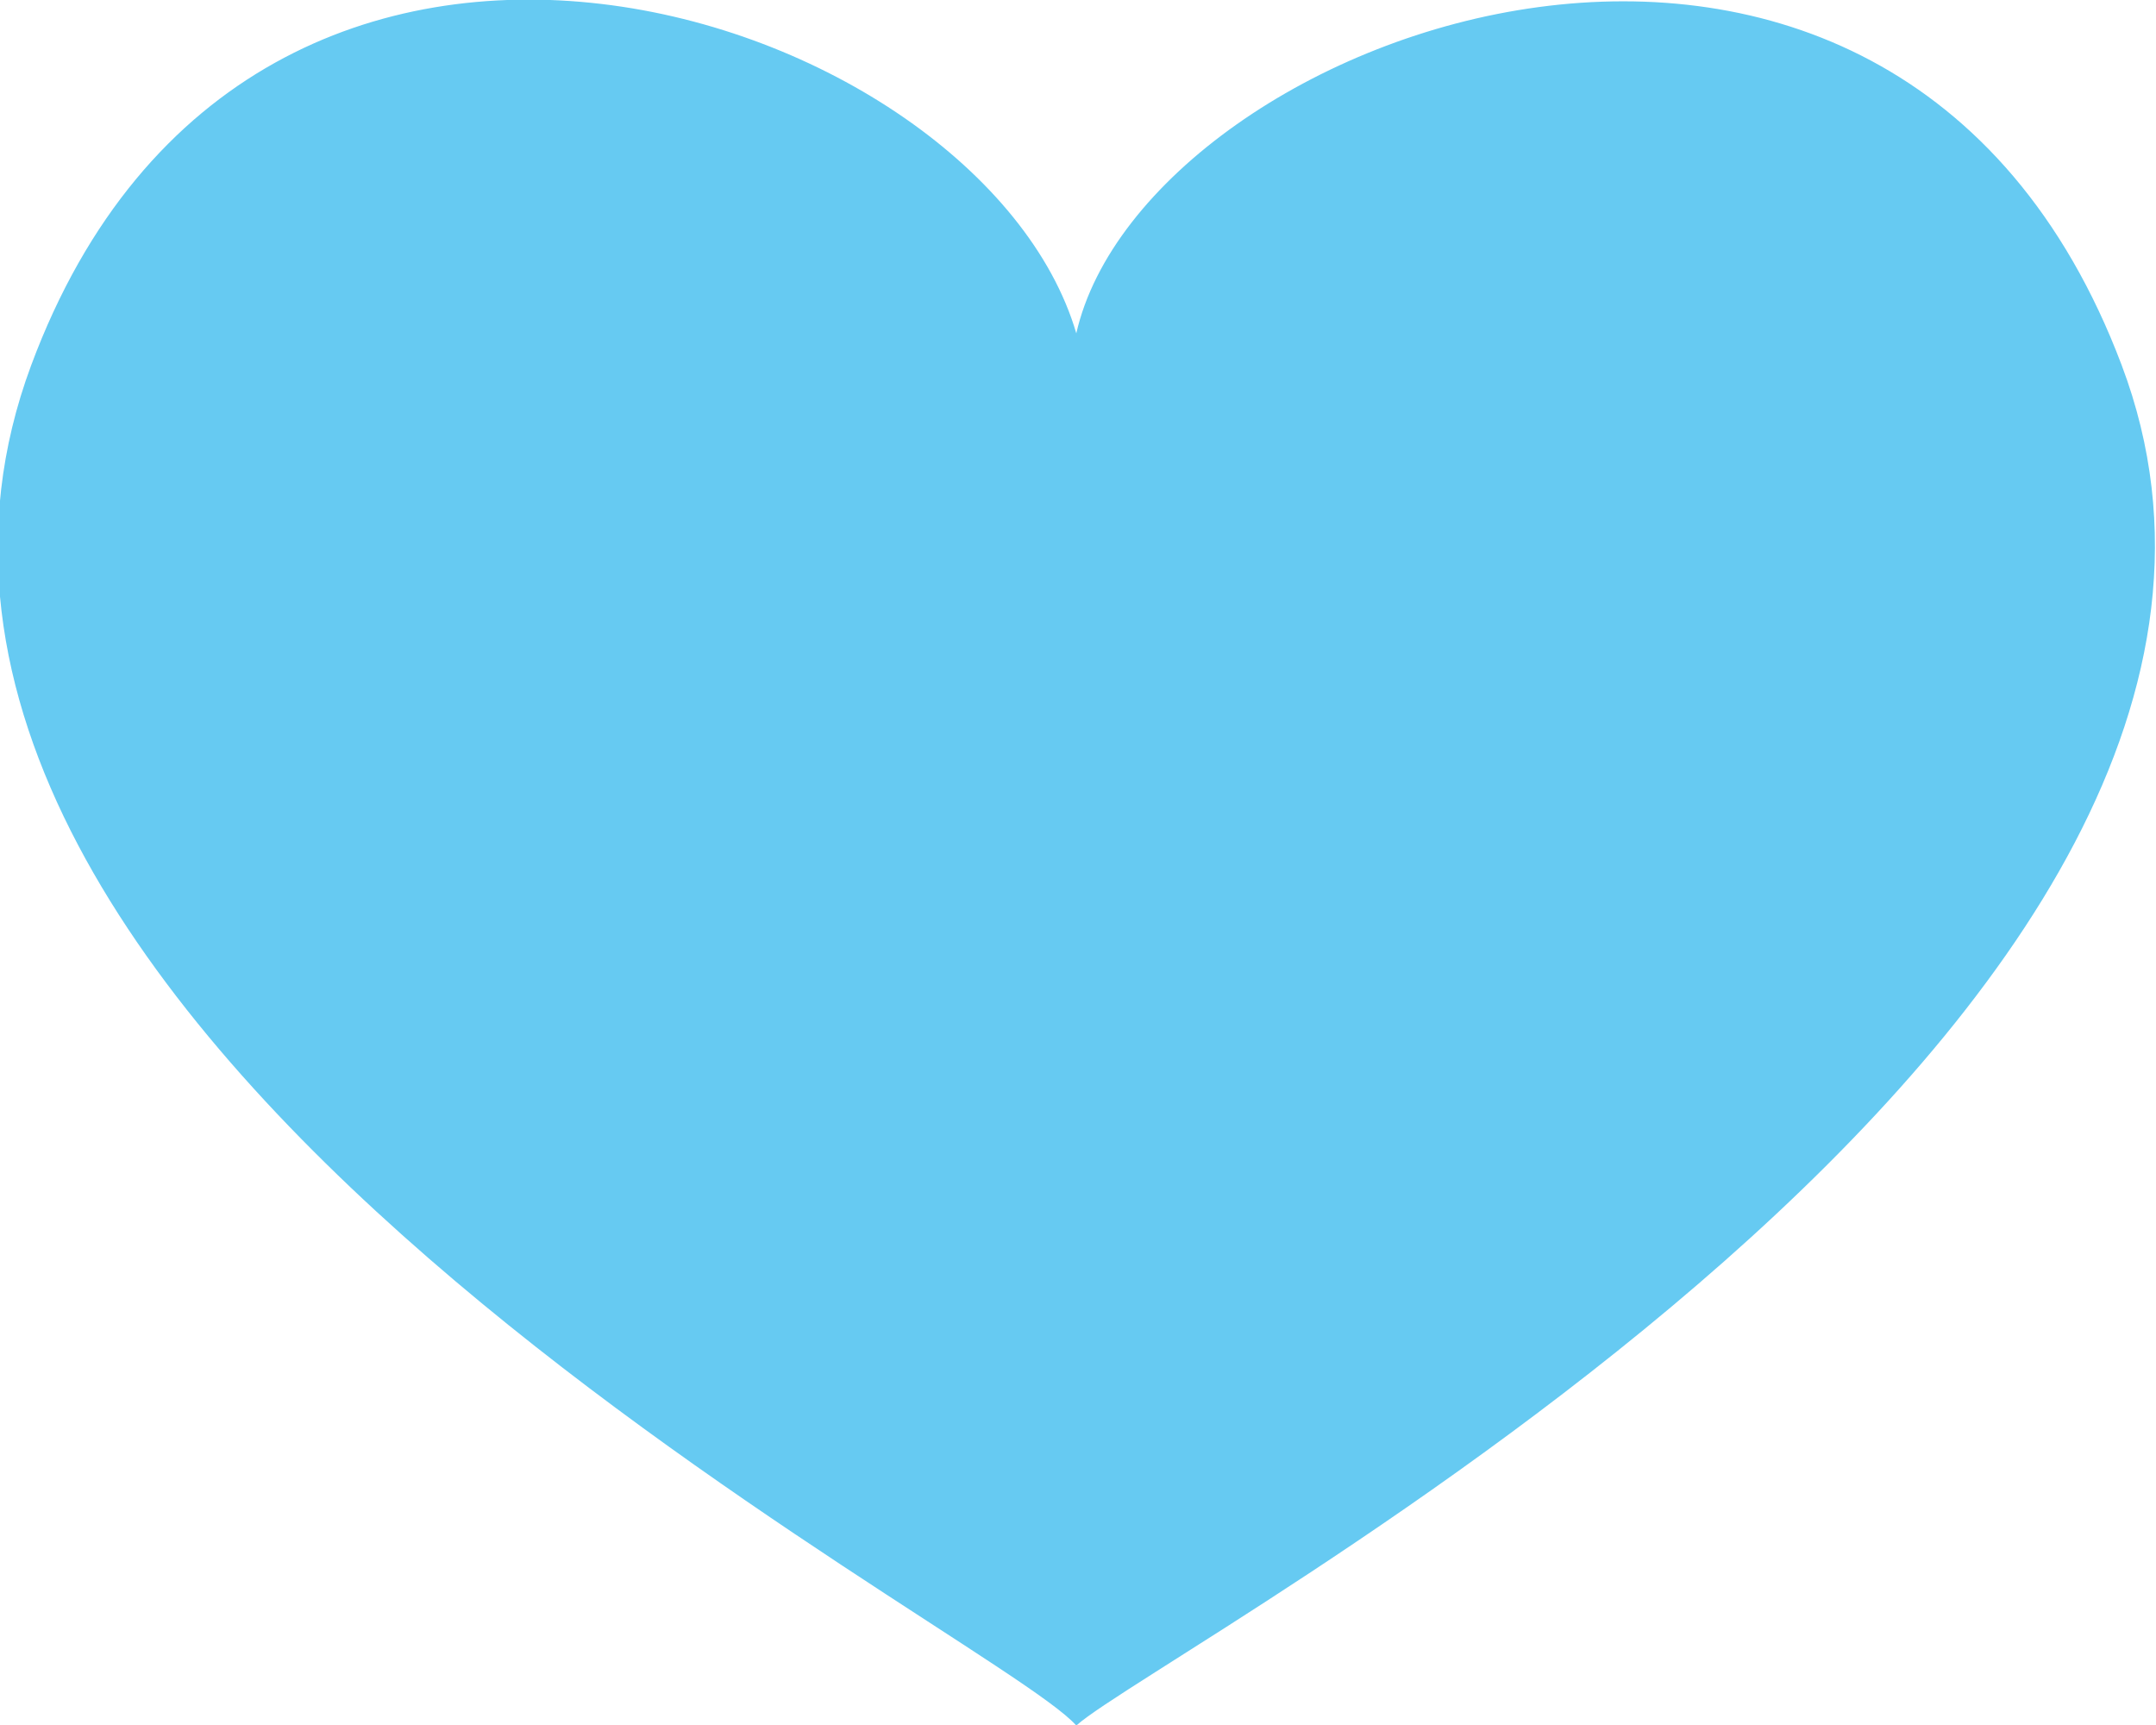
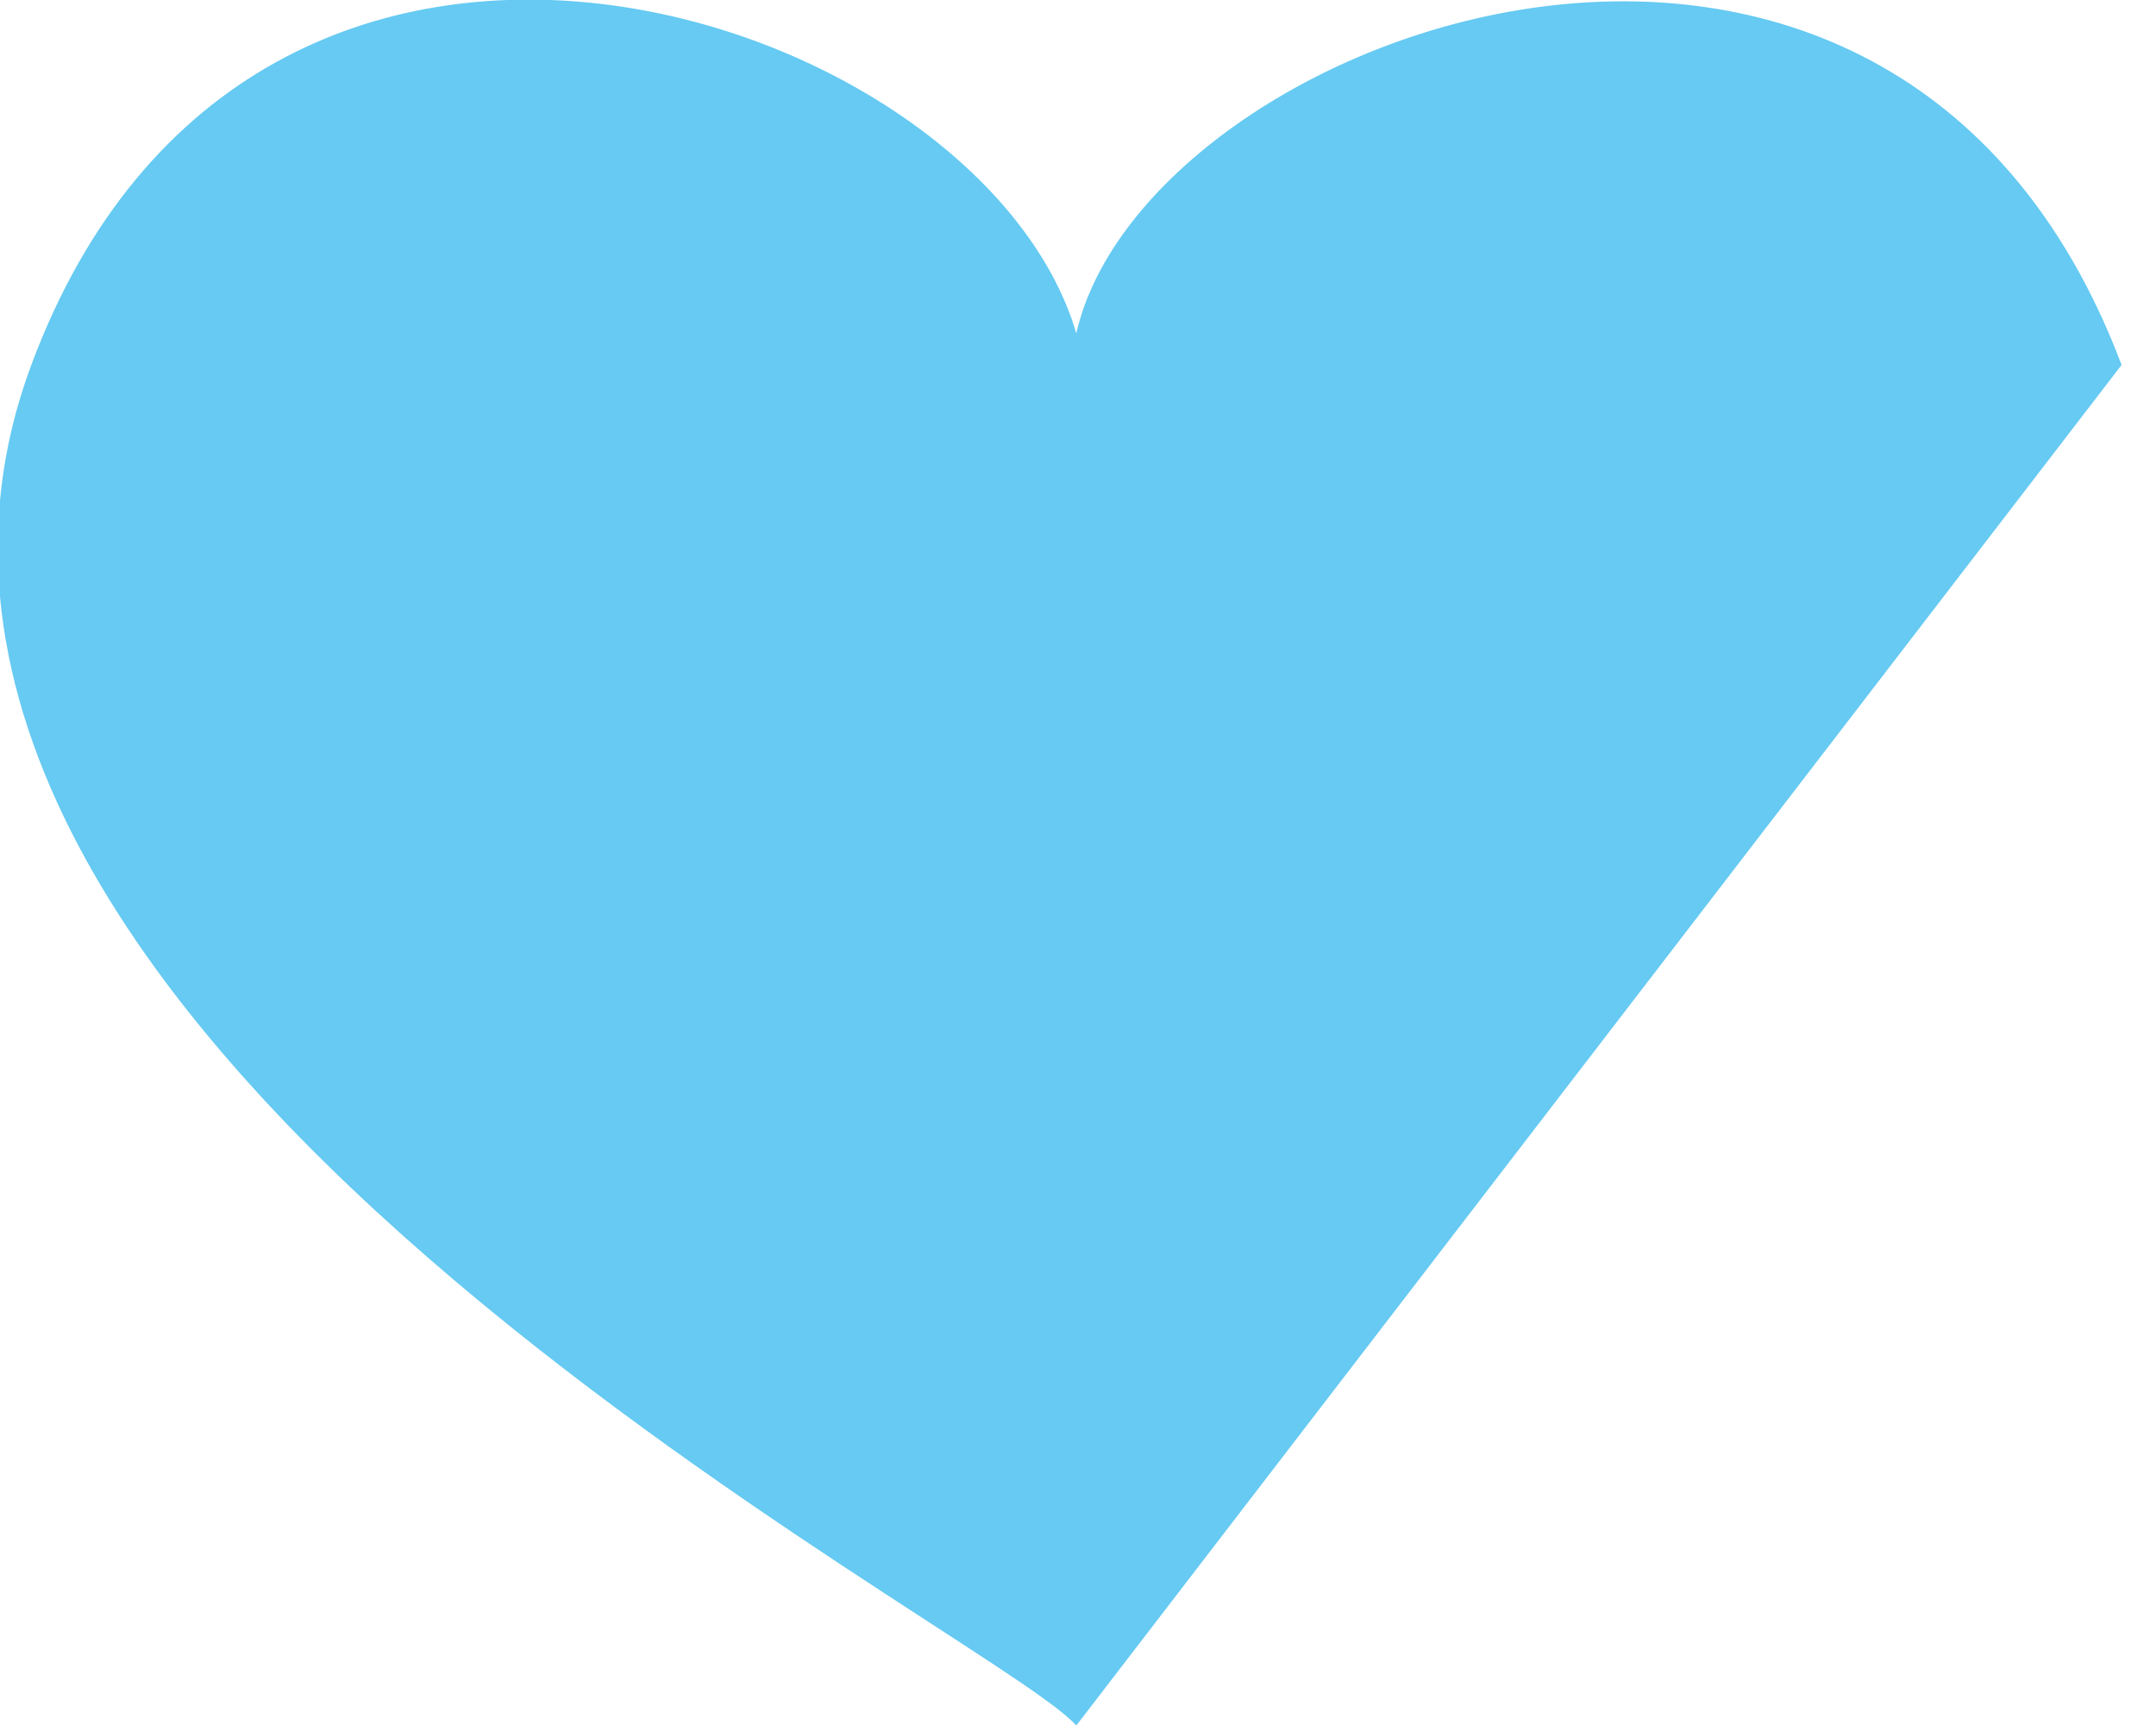
<svg xmlns="http://www.w3.org/2000/svg" xmlns:ns1="http://www.inkscape.org/namespaces/inkscape" xmlns:ns2="http://sodipodi.sourceforge.net/DTD/sodipodi-0.dtd" preserveAspectRatio="none" width="32.687mm" height="26.149mm" viewBox="0 0 32.687 26.149" version="1.1" id="svg1" ns1:version="1.4 (86a8ad7, 2024-10-11)" ns2:docname="hire-heart.svg">
  <ns2:namedview id="namedview1" pagecolor="#ffffff" bordercolor="#666666" borderopacity="1.0" ns1:showpageshadow="2" ns1:pageopacity="0.0" ns1:pagecheckerboard="0" ns1:deskcolor="#d1d1d1" ns1:document-units="mm" ns1:zoom="0.72338613" ns1:cx="-138.23876" ns1:cy="49.074759" ns1:window-width="1920" ns1:window-height="1147" ns1:window-x="-8" ns1:window-y="-8" ns1:window-maximized="1" ns1:current-layer="layer1" />
  <defs id="defs1" />
  <g ns1:label="Layer 1" ns1:groupmode="layer" id="layer1" transform="translate(-141.413,-135.867)">
    <g id="use24133" style="fill:#6980ff" transform="matrix(34.885,0,0,-34.885,138.17,162.016)">
-       <path transform="matrix(0.01,0,0,0.01,1.015,0.591)" d="m 0,0 c -9.992,26.434 -42.428,14.575 -45.428,1.373 -4.127,14.069 -35.767,24.563 -45.422,-1.392 -10.752,-28.909 41.672,-54.854 45.422,-59.106 C -41.681,-55.747 10.748,-28.439 0,0" fill="#66caf2" id="path1" />
+       <path transform="matrix(0.01,0,0,0.01,1.015,0.591)" d="m 0,0 c -9.992,26.434 -42.428,14.575 -45.428,1.373 -4.127,14.069 -35.767,24.563 -45.422,-1.392 -10.752,-28.909 41.672,-54.854 45.422,-59.106 " fill="#66caf2" id="path1" />
    </g>
  </g>
</svg>